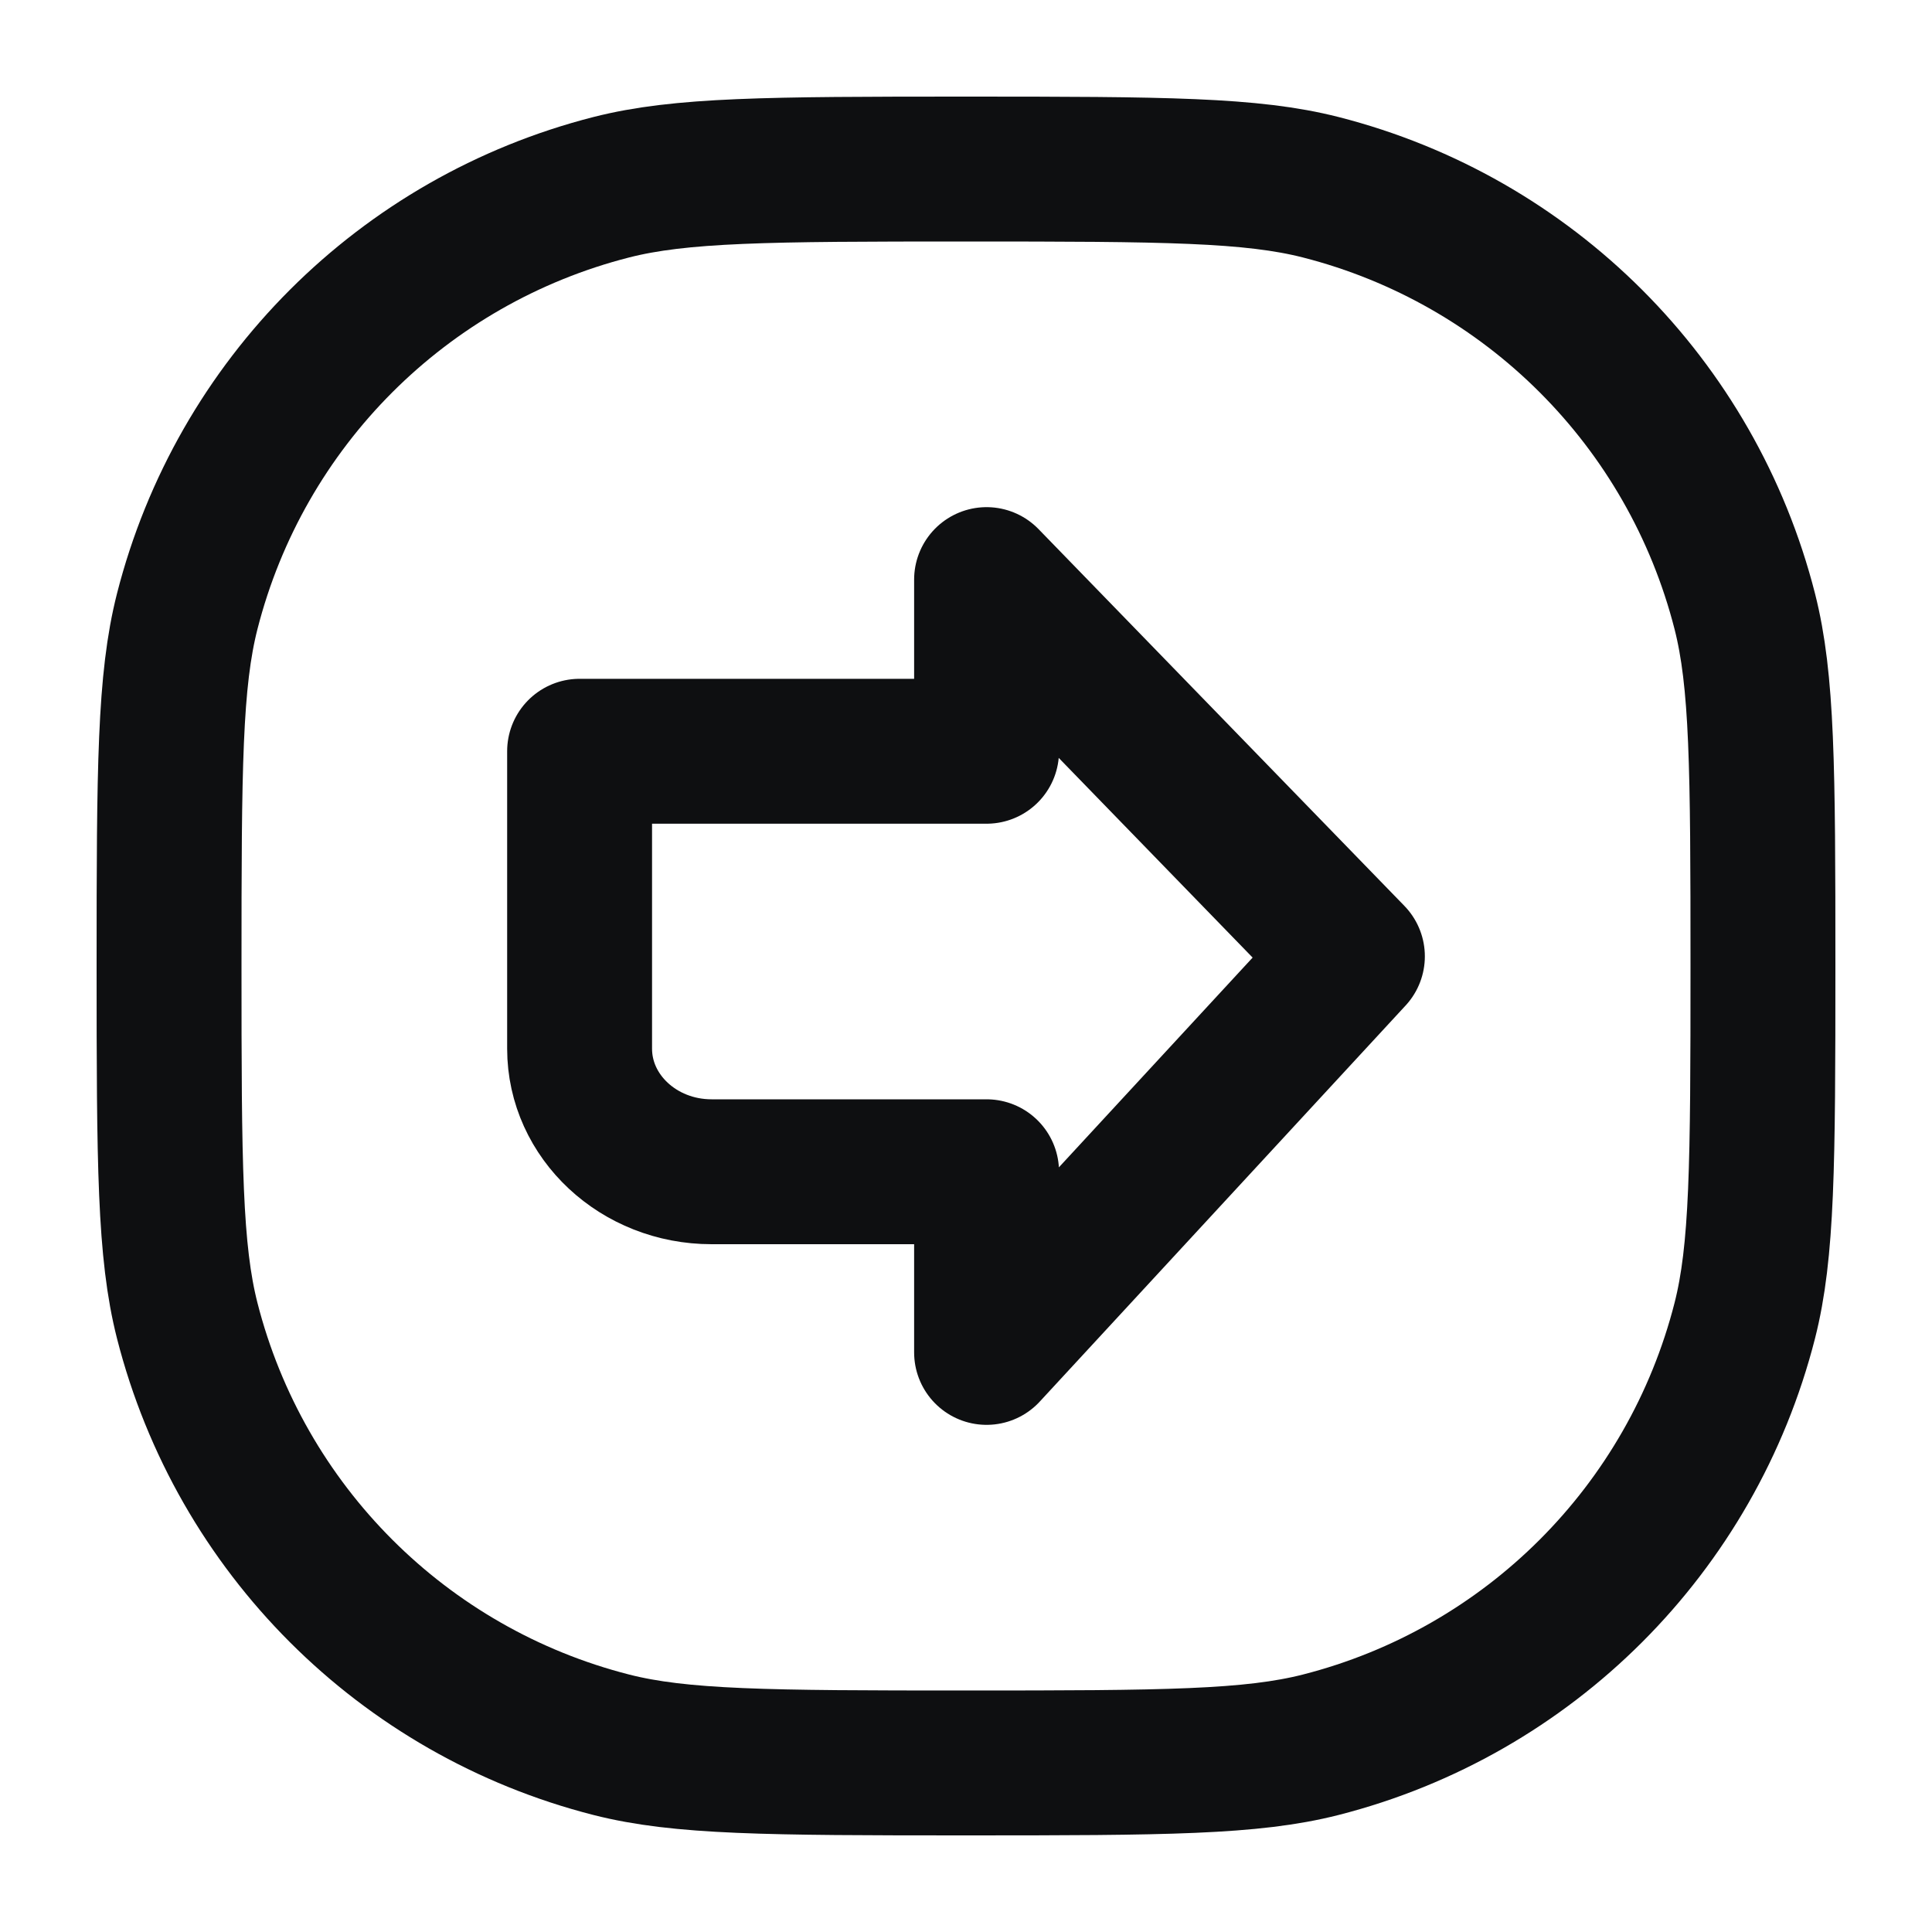
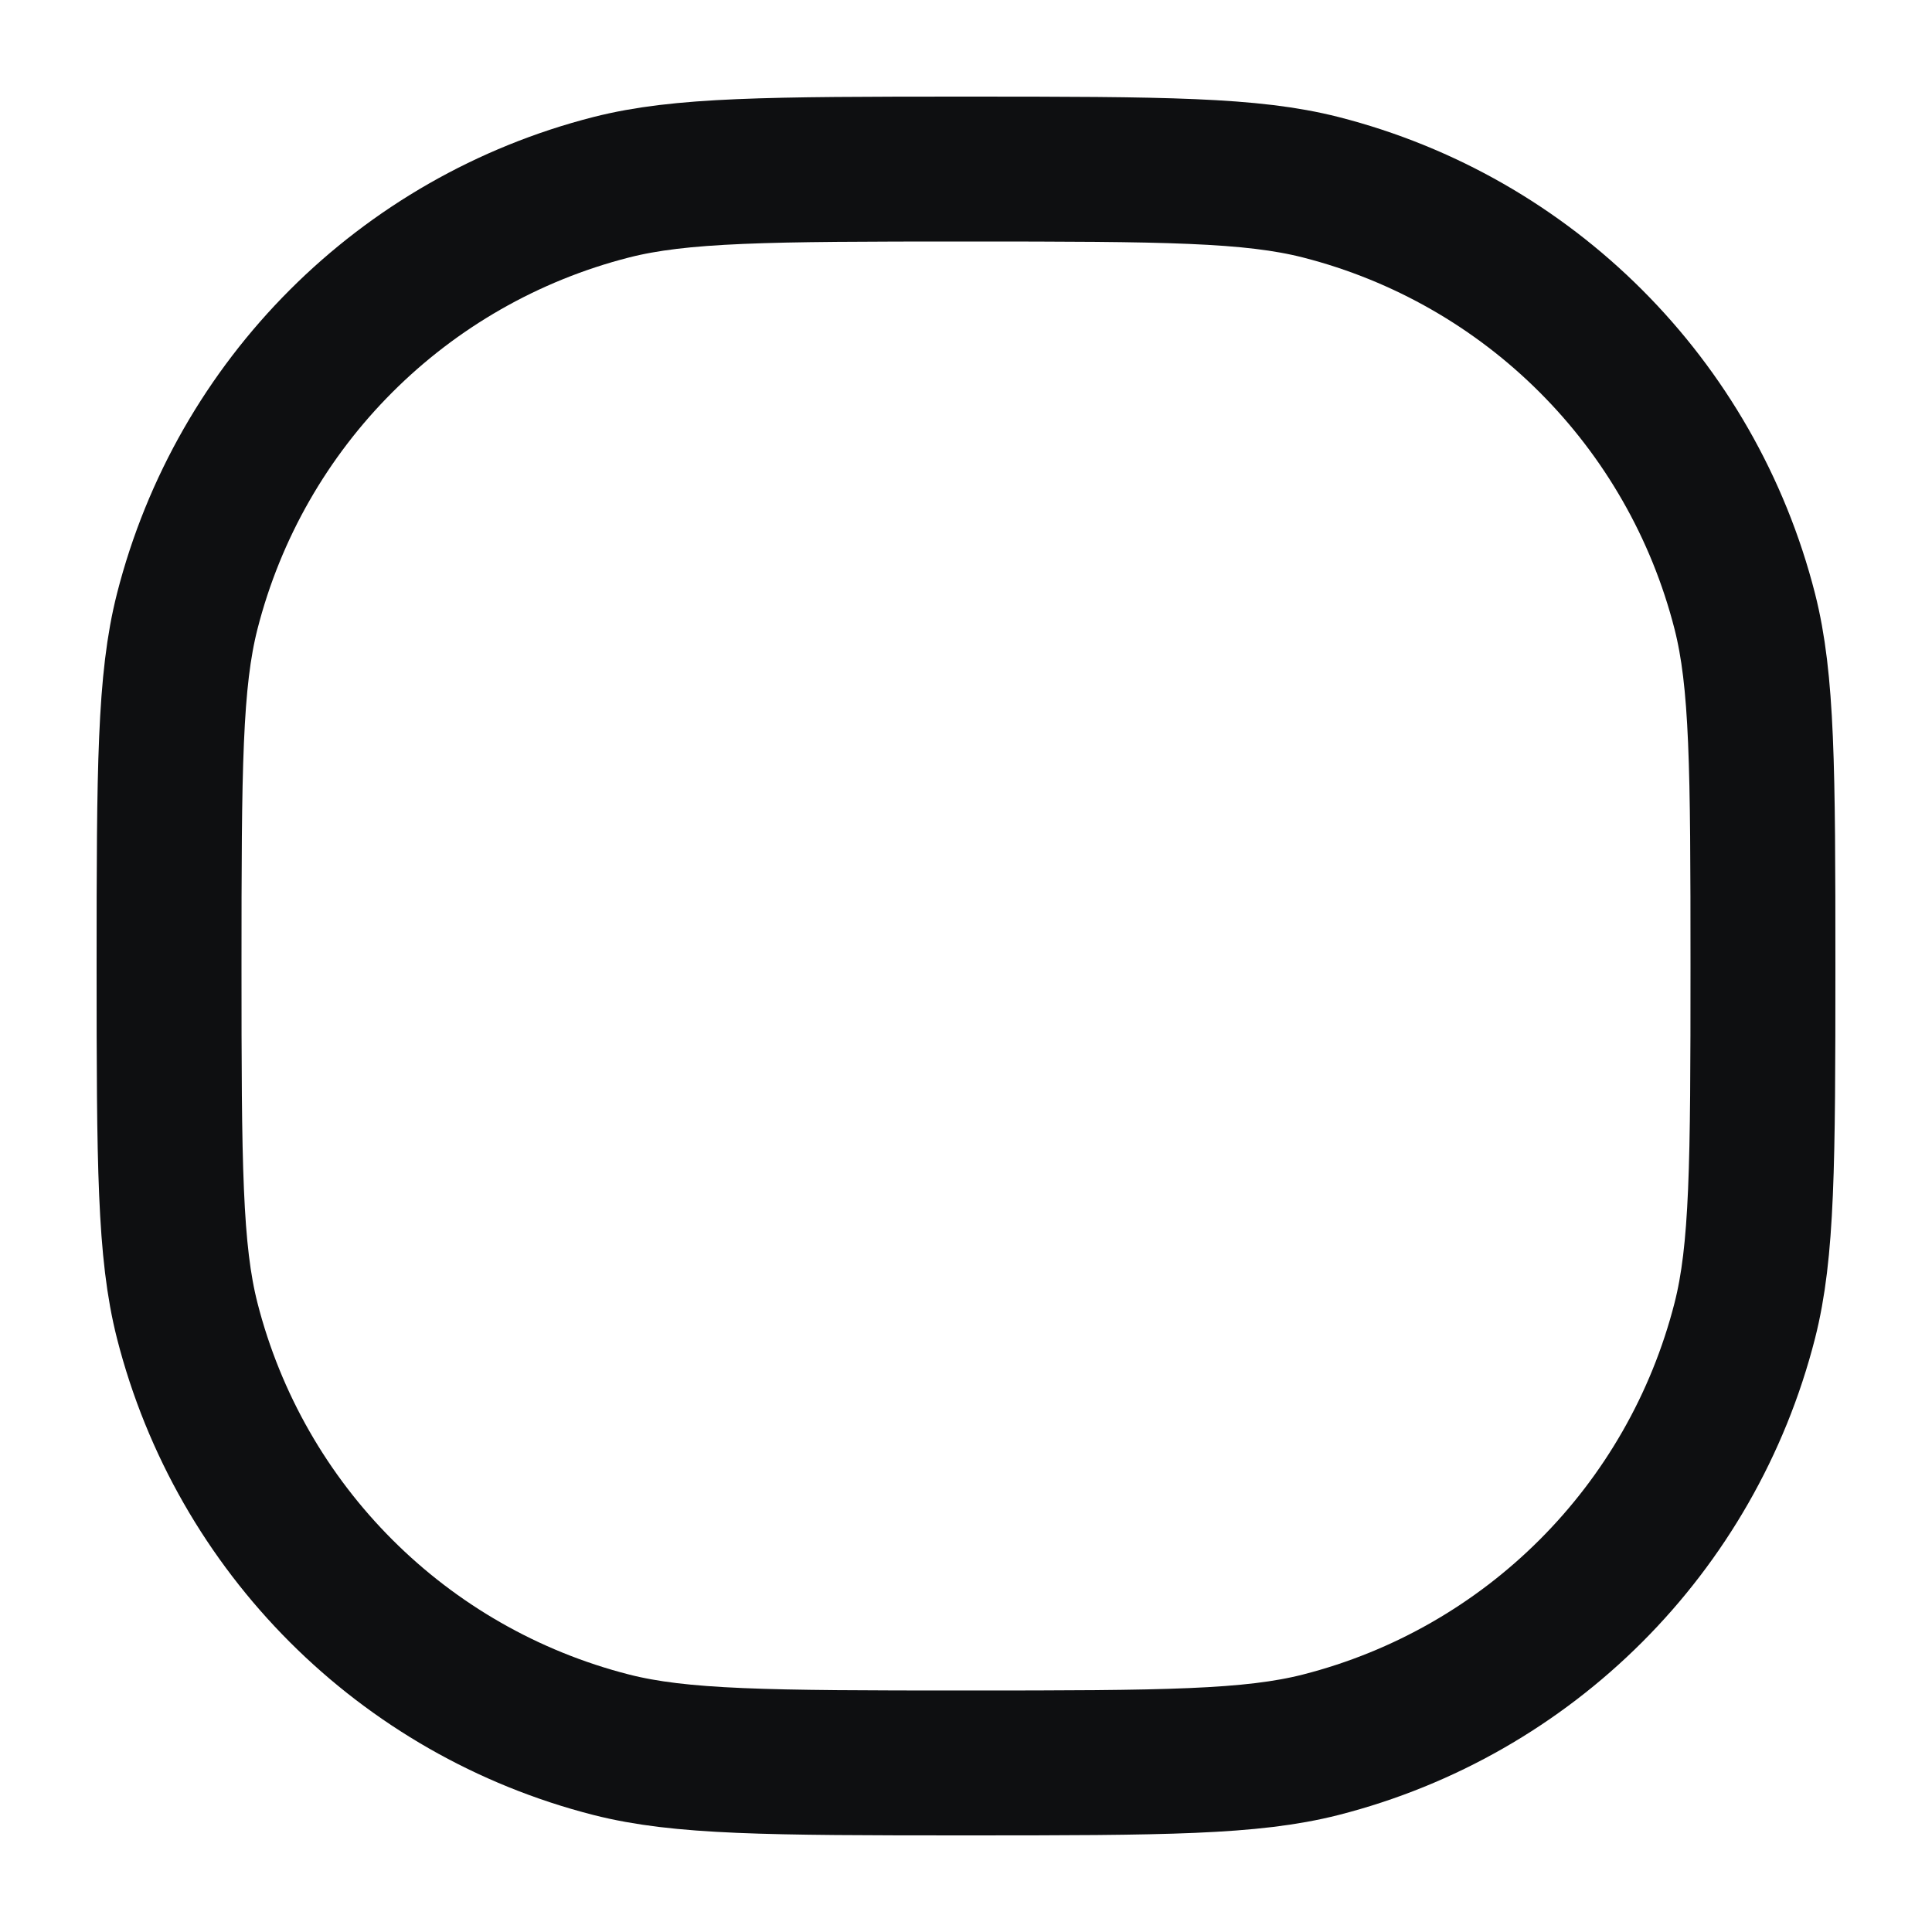
<svg xmlns="http://www.w3.org/2000/svg" width="20" height="20" viewBox="0 0 20 20" fill="none">
  <path d="M1.75 10C1.75 7.936 1.756 7.045 1.938 6.329C2.488 4.172 4.172 2.488 6.329 1.938C7.045 1.756 7.936 1.75 10 1.75C12.064 1.75 12.955 1.756 13.671 1.938C15.828 2.488 17.512 4.172 18.062 6.329C18.244 7.045 18.25 7.936 18.25 10C18.25 12.064 18.244 12.955 18.062 13.671C17.512 15.828 15.828 17.512 13.671 18.062C12.955 18.244 12.064 18.25 10 18.25C7.936 18.25 7.045 18.244 6.329 18.062C4.172 17.512 2.488 15.828 1.938 13.671C1.756 12.955 1.75 12.064 1.75 10Z" stroke="#0E0F11" stroke-width="1.5" />
-   <path d="M10.213 6V7.777H6V10.856C6 11.559 6.612 12.13 7.366 12.13H10.213V14L14 9.9L10.213 6Z" stroke="#0E0F11" stroke-width="1.5" stroke-linejoin="round" />
</svg>